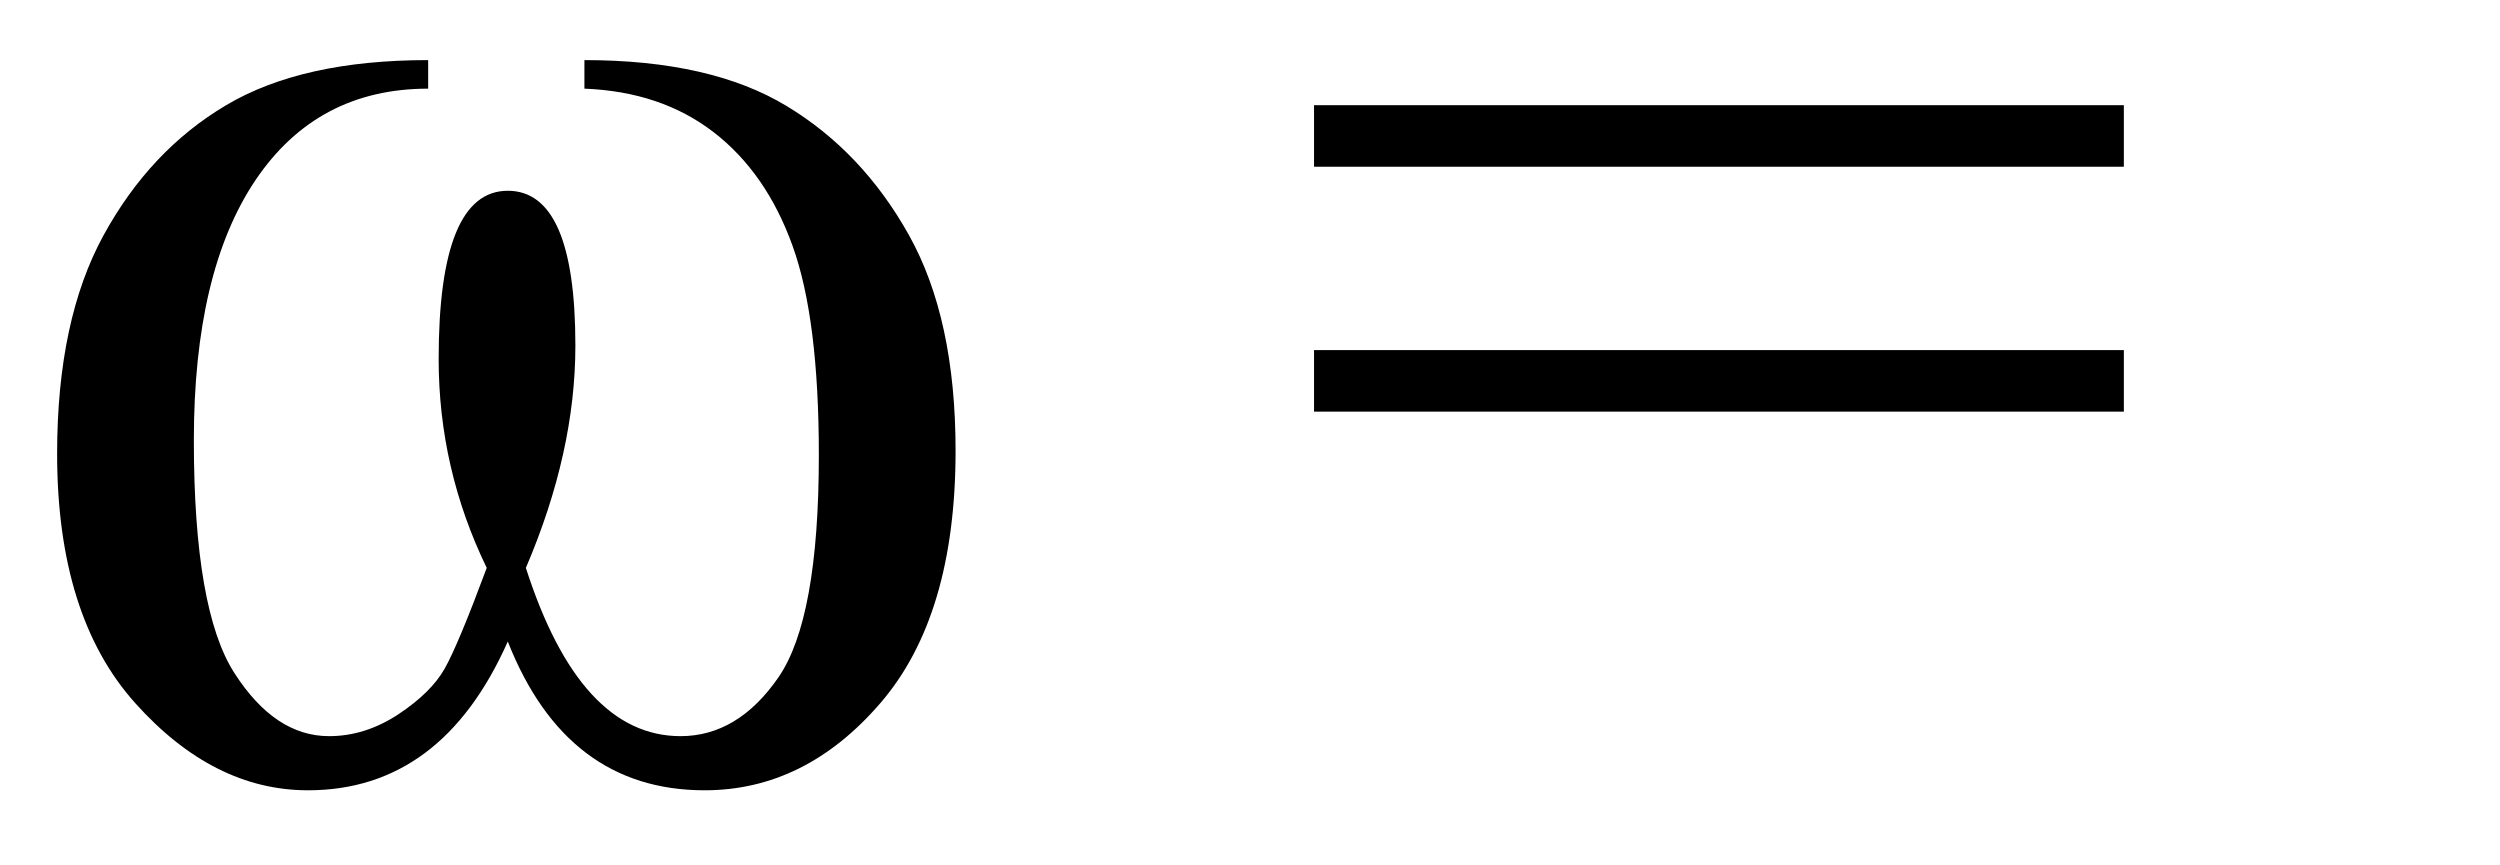
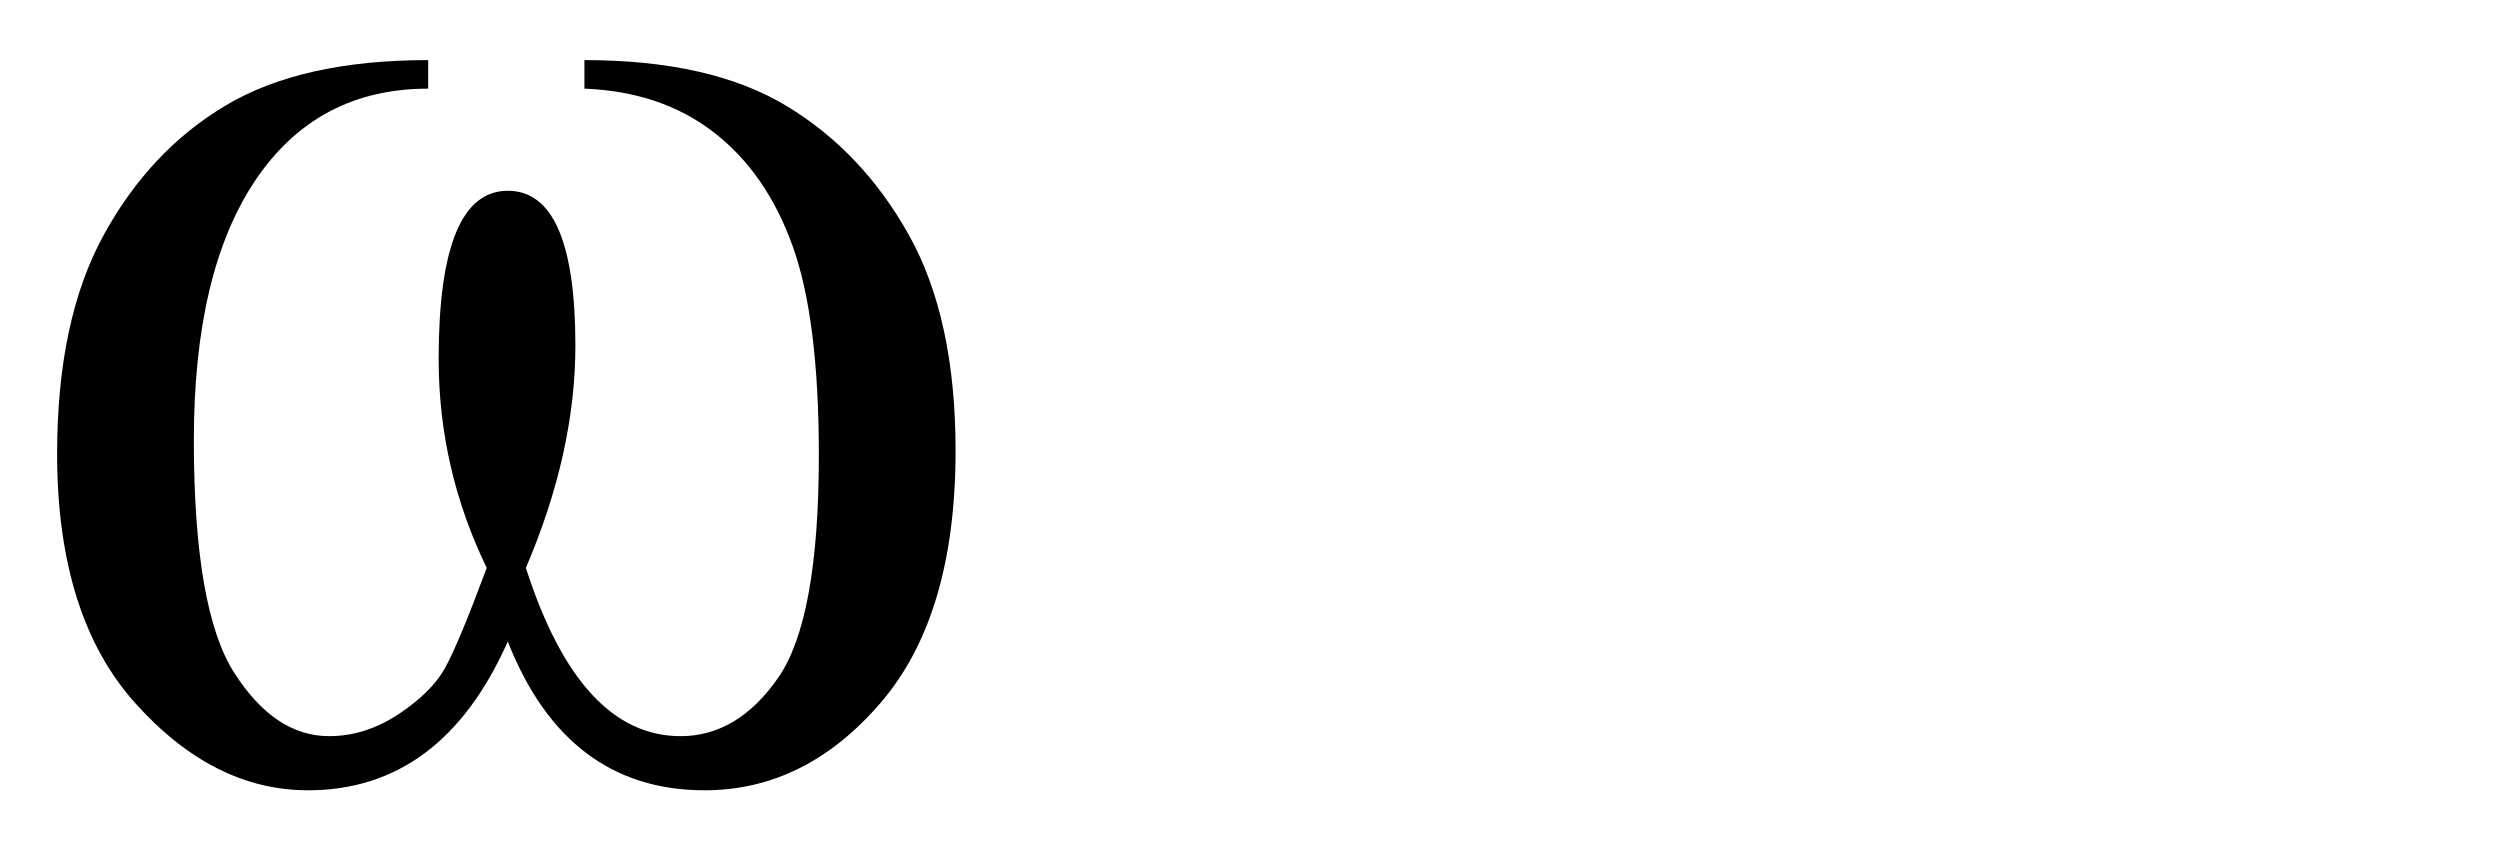
<svg xmlns="http://www.w3.org/2000/svg" stroke-dasharray="none" shape-rendering="auto" font-family="'Dialog'" width="26" text-rendering="auto" fill-opacity="1" contentScriptType="text/ecmascript" color-interpolation="auto" color-rendering="auto" preserveAspectRatio="xMidYMid meet" font-size="12" fill="black" stroke="black" image-rendering="auto" stroke-miterlimit="10" zoomAndPan="magnify" version="1.0" stroke-linecap="square" stroke-linejoin="miter" contentStyleType="text/css" font-style="normal" height="9" stroke-width="1" stroke-dashoffset="0" font-weight="normal" stroke-opacity="1">
  <defs id="genericDefs" />
  <g>
    <g text-rendering="optimizeLegibility" transform="translate(0,8)" color-rendering="optimizeQuality" color-interpolation="linearRGB" image-rendering="optimizeQuality">
      <path d="M5.281 -1.328 Q4.594 0.219 3.203 0.219 Q2.219 0.219 1.406 -0.688 Q0.594 -1.594 0.594 -3.281 Q0.594 -4.672 1.078 -5.555 Q1.562 -6.438 2.352 -6.906 Q3.141 -7.375 4.453 -7.375 L4.453 -7.078 Q3.297 -7.078 2.656 -6.125 Q2.016 -5.172 2.016 -3.422 Q2.016 -1.656 2.438 -1 Q2.859 -0.344 3.422 -0.344 Q3.797 -0.344 4.141 -0.57 Q4.484 -0.797 4.625 -1.047 Q4.766 -1.297 5.062 -2.094 Q4.562 -3.125 4.562 -4.266 Q4.562 -6.016 5.281 -6.016 Q5.984 -6.016 5.984 -4.406 Q5.984 -3.297 5.469 -2.094 Q6.031 -0.344 7.078 -0.344 Q7.672 -0.344 8.094 -0.953 Q8.516 -1.562 8.516 -3.266 Q8.516 -4.688 8.242 -5.445 Q7.969 -6.203 7.422 -6.625 Q6.875 -7.047 6.078 -7.078 L6.078 -7.375 Q7.391 -7.375 8.18 -6.898 Q8.969 -6.422 9.453 -5.555 Q9.938 -4.688 9.938 -3.312 Q9.938 -1.594 9.156 -0.688 Q8.375 0.219 7.328 0.219 Q5.891 0.219 5.281 -1.328 Z" stroke="none" />
    </g>
    <g text-rendering="optimizeLegibility" transform="translate(13.369,8)" color-rendering="optimizeQuality" color-interpolation="linearRGB" image-rendering="optimizeQuality">
-       <path d="M0.297 -6.906 L8.719 -6.906 L8.719 -6.266 L0.297 -6.266 L0.297 -6.906 ZM0.297 -4.359 L8.719 -4.359 L8.719 -3.719 L0.297 -3.719 L0.297 -4.359 Z" stroke="none" />
-     </g>
+       </g>
  </g>
</svg>